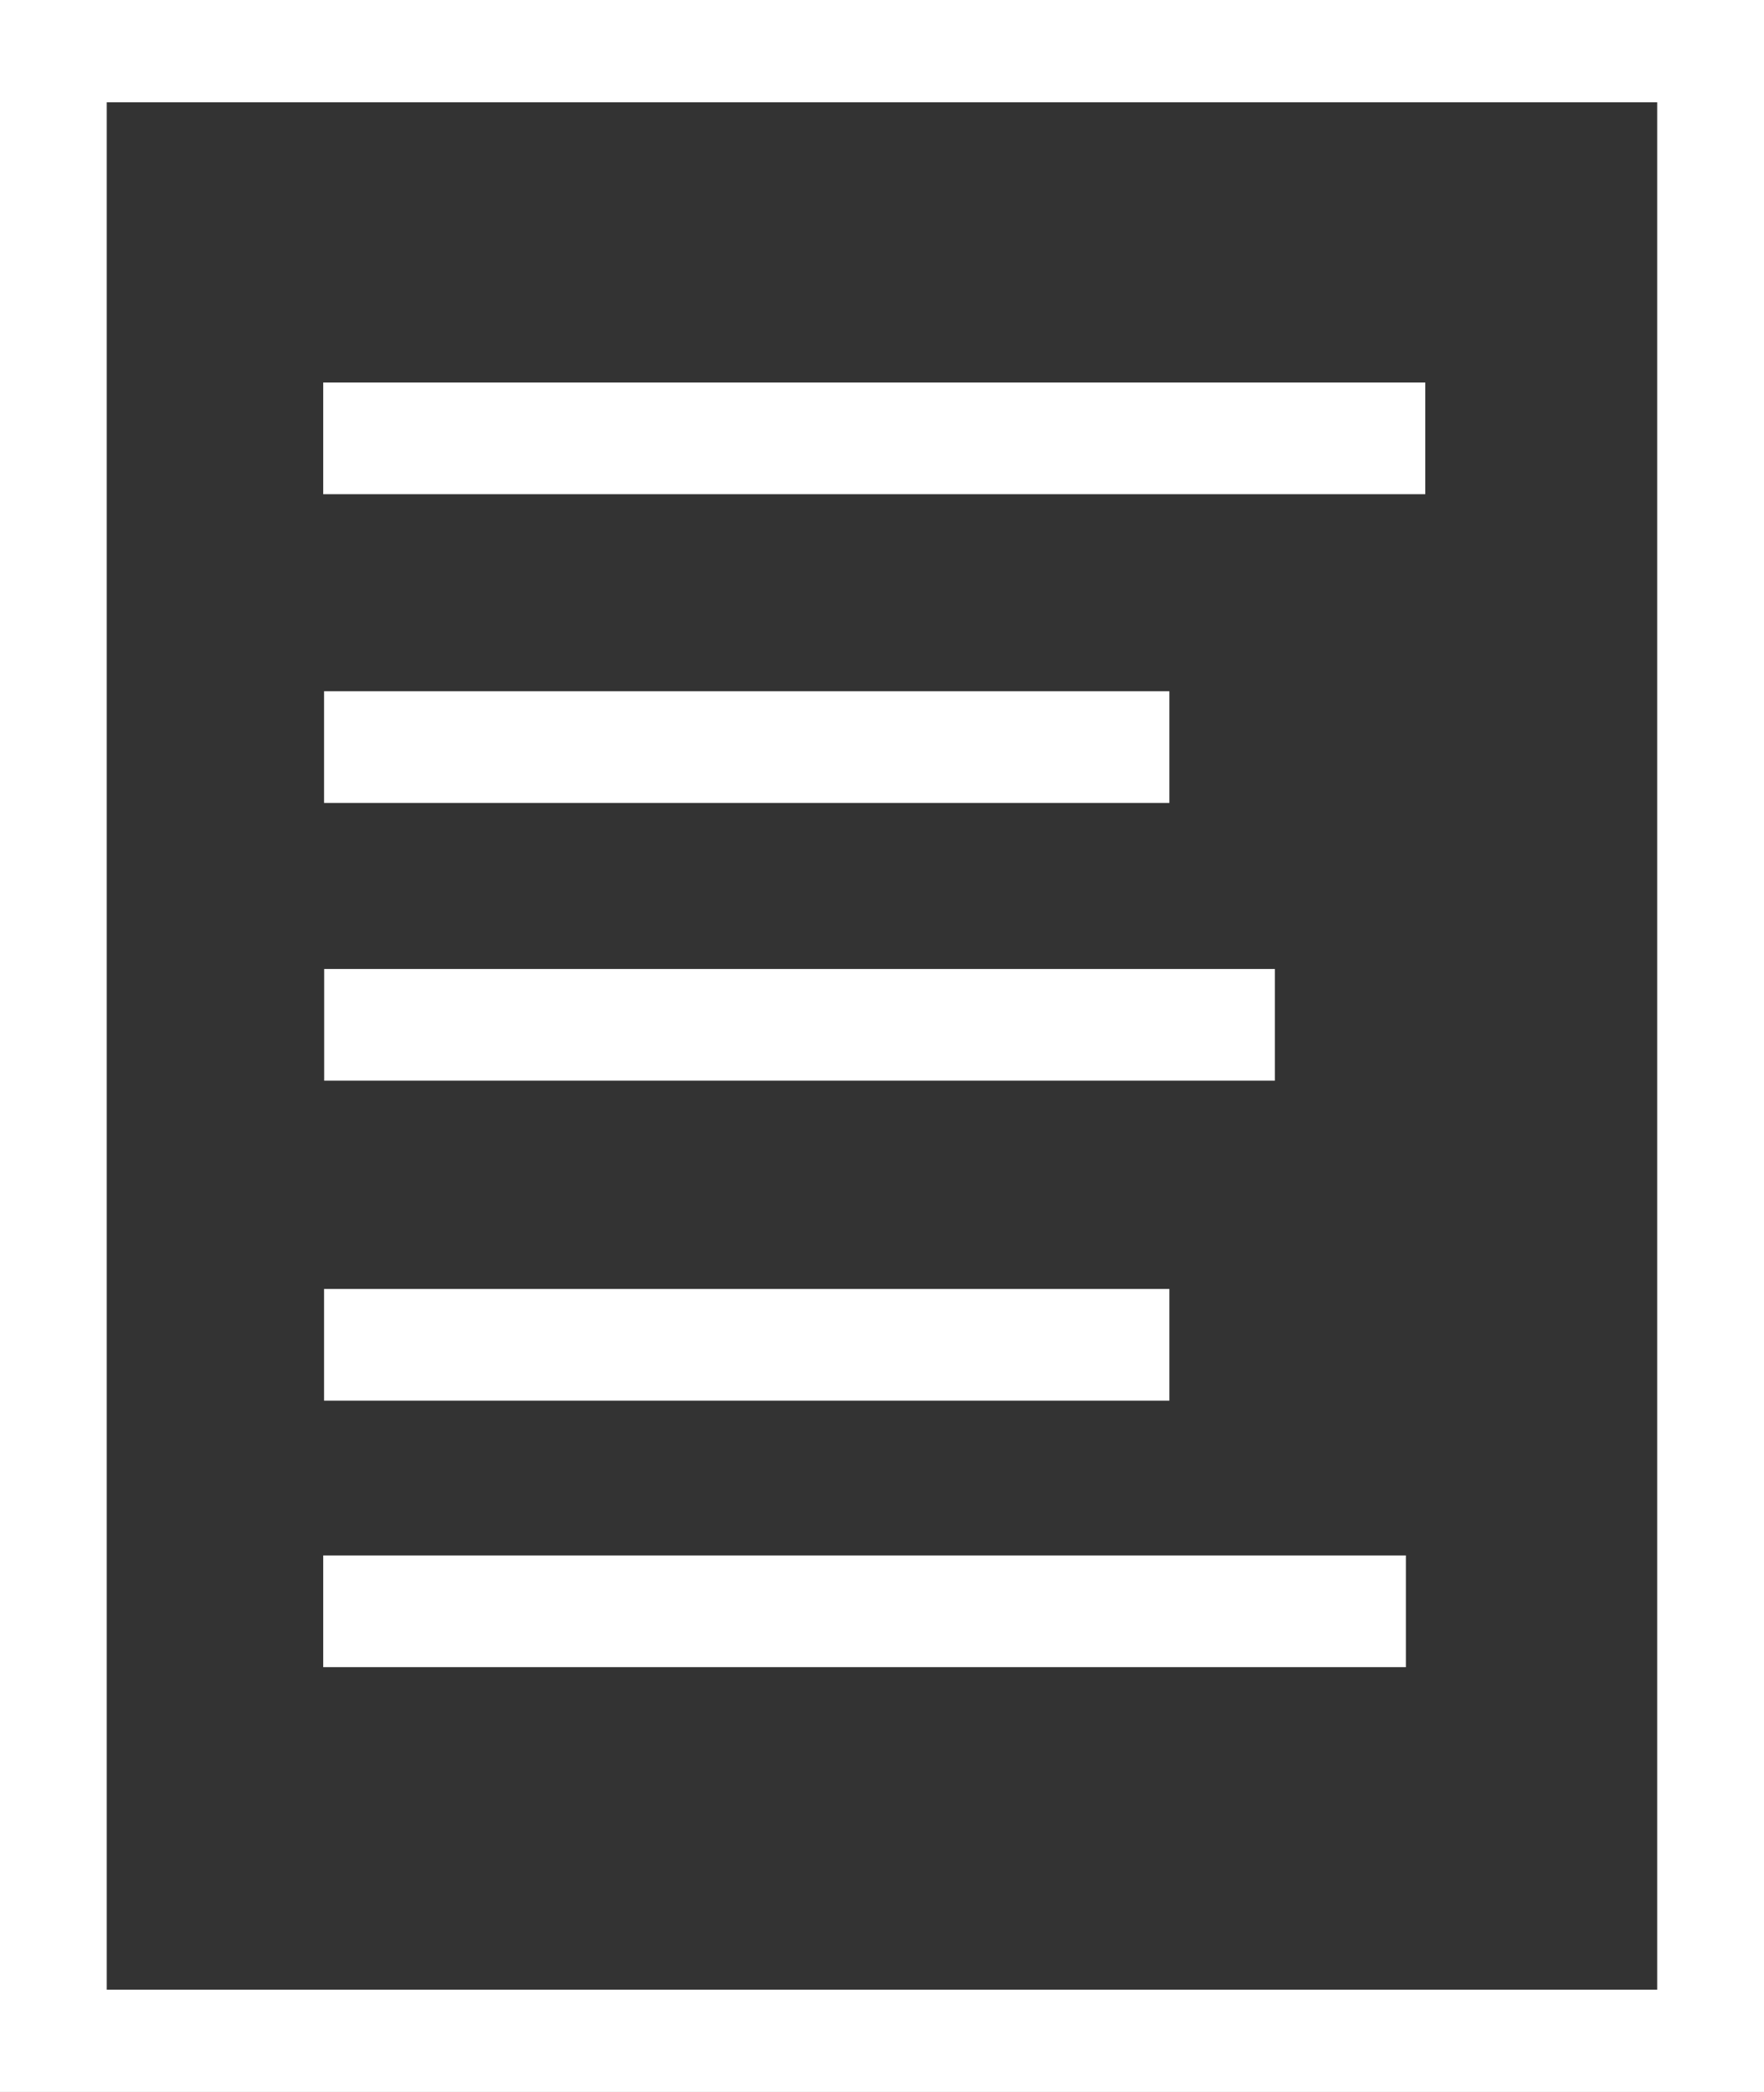
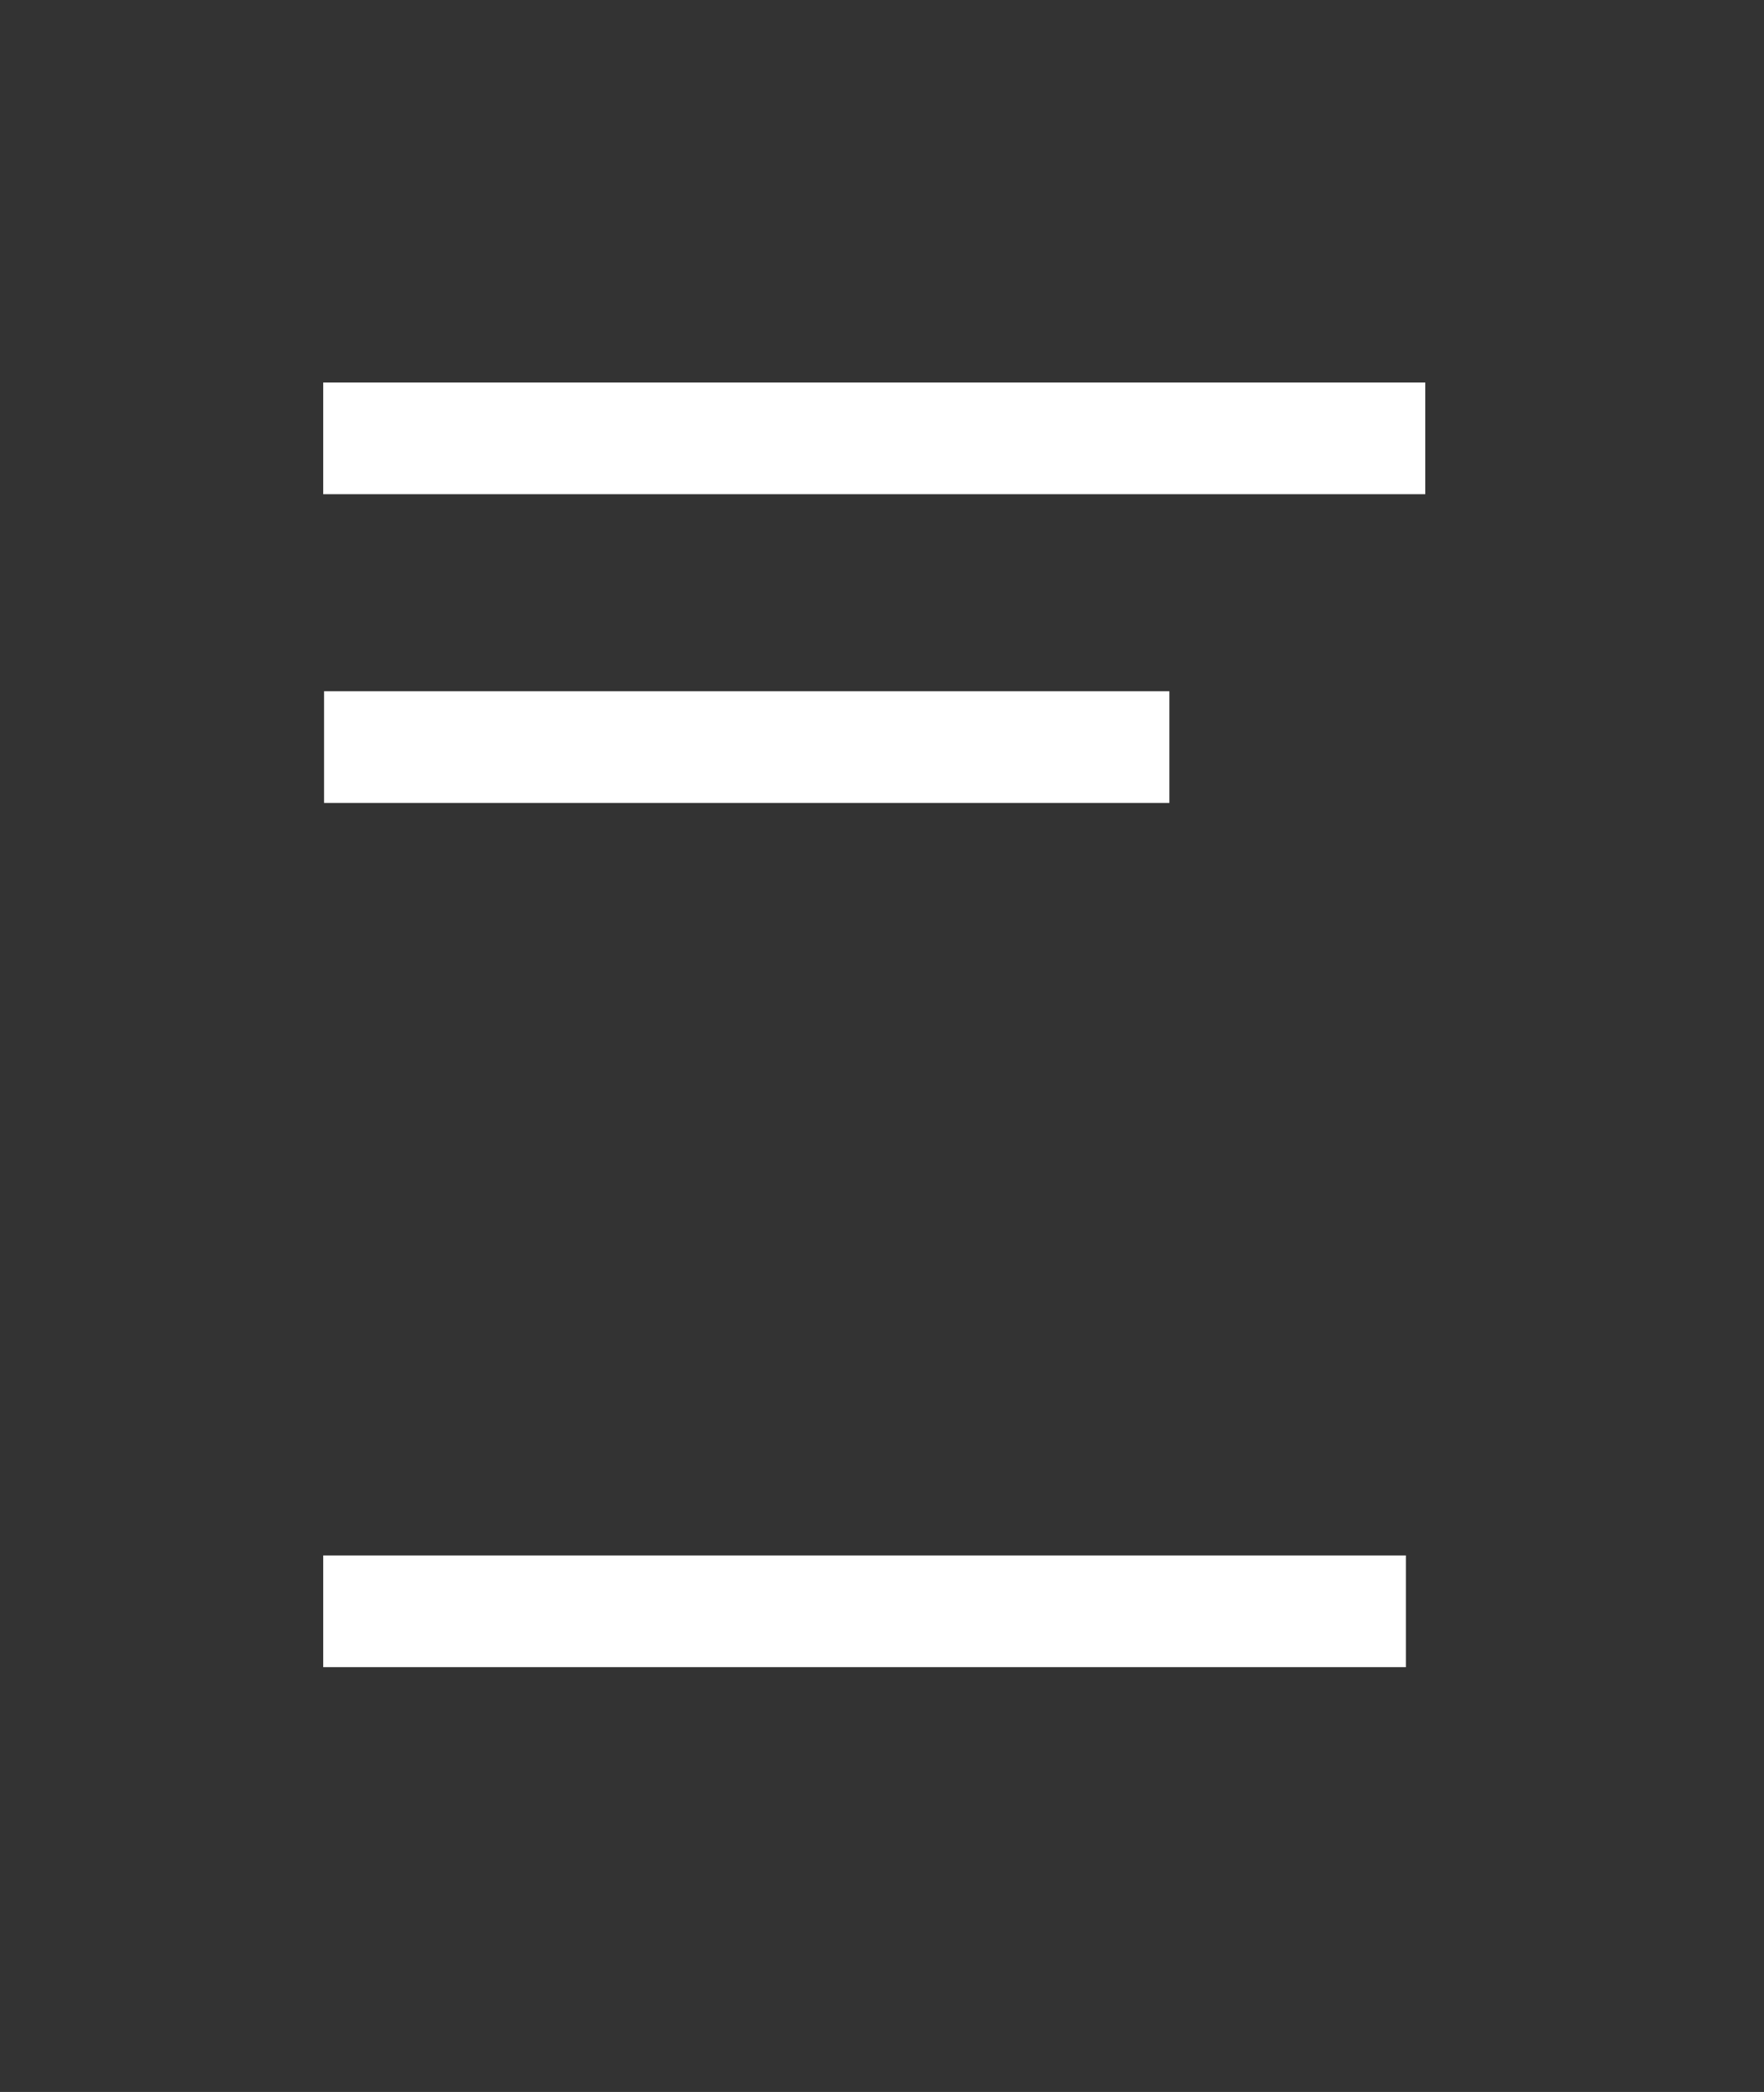
<svg xmlns="http://www.w3.org/2000/svg" id="Group_360" data-name="Group 360" width="31.594" height="37.457" viewBox="0 0 31.594 37.457">
  <rect x="0" y="0" width="31.594" height="37.457" fill="#333333" stroke="none" />
  <defs>
    <clipPath id="clip-path">
-       <rect id="Rectangle_1110" data-name="Rectangle 1110" width="31.594" height="37.457" fill="none" stroke="#707070" stroke-width="2" />
-     </clipPath>
+       </clipPath>
  </defs>
  <g id="Group_361" data-name="Group 361" transform="translate(0)">
    <g id="Group_360-2" data-name="Group 360" clip-path="url(#clip-path)">
-       <rect id="Rectangle_1109" data-name="Rectangle 1109" width="29.769" height="35.793" transform="translate(0.912 0.832)" fill="none" stroke="#fff" stroke-miterlimit="10" stroke-width="2" />
-     </g>
+       </g>
  </g>
  <line id="Line_5" data-name="Line 5" x2="19.739" transform="translate(5.789 7.849)" fill="none" stroke="#fff" stroke-miterlimit="10" stroke-width="2" />
  <line id="Line_6" data-name="Line 6" x2="15.14" transform="translate(5.804 13.377)" fill="none" stroke="#fff" stroke-miterlimit="10" stroke-width="2" />
-   <line id="Line_7" data-name="Line 7" x2="17.027" transform="translate(5.806 18.35)" fill="none" stroke="#fff" stroke-miterlimit="10" stroke-width="2" />
-   <line id="Line_8" data-name="Line 8" x2="15.14" transform="translate(5.804 24.079)" fill="none" stroke="#fff" stroke-miterlimit="10" stroke-width="2" />
  <line id="Line_9" data-name="Line 9" x2="19.391" transform="translate(5.789 28.851)" fill="none" stroke="#fff" stroke-miterlimit="10" stroke-width="2" />
</svg>